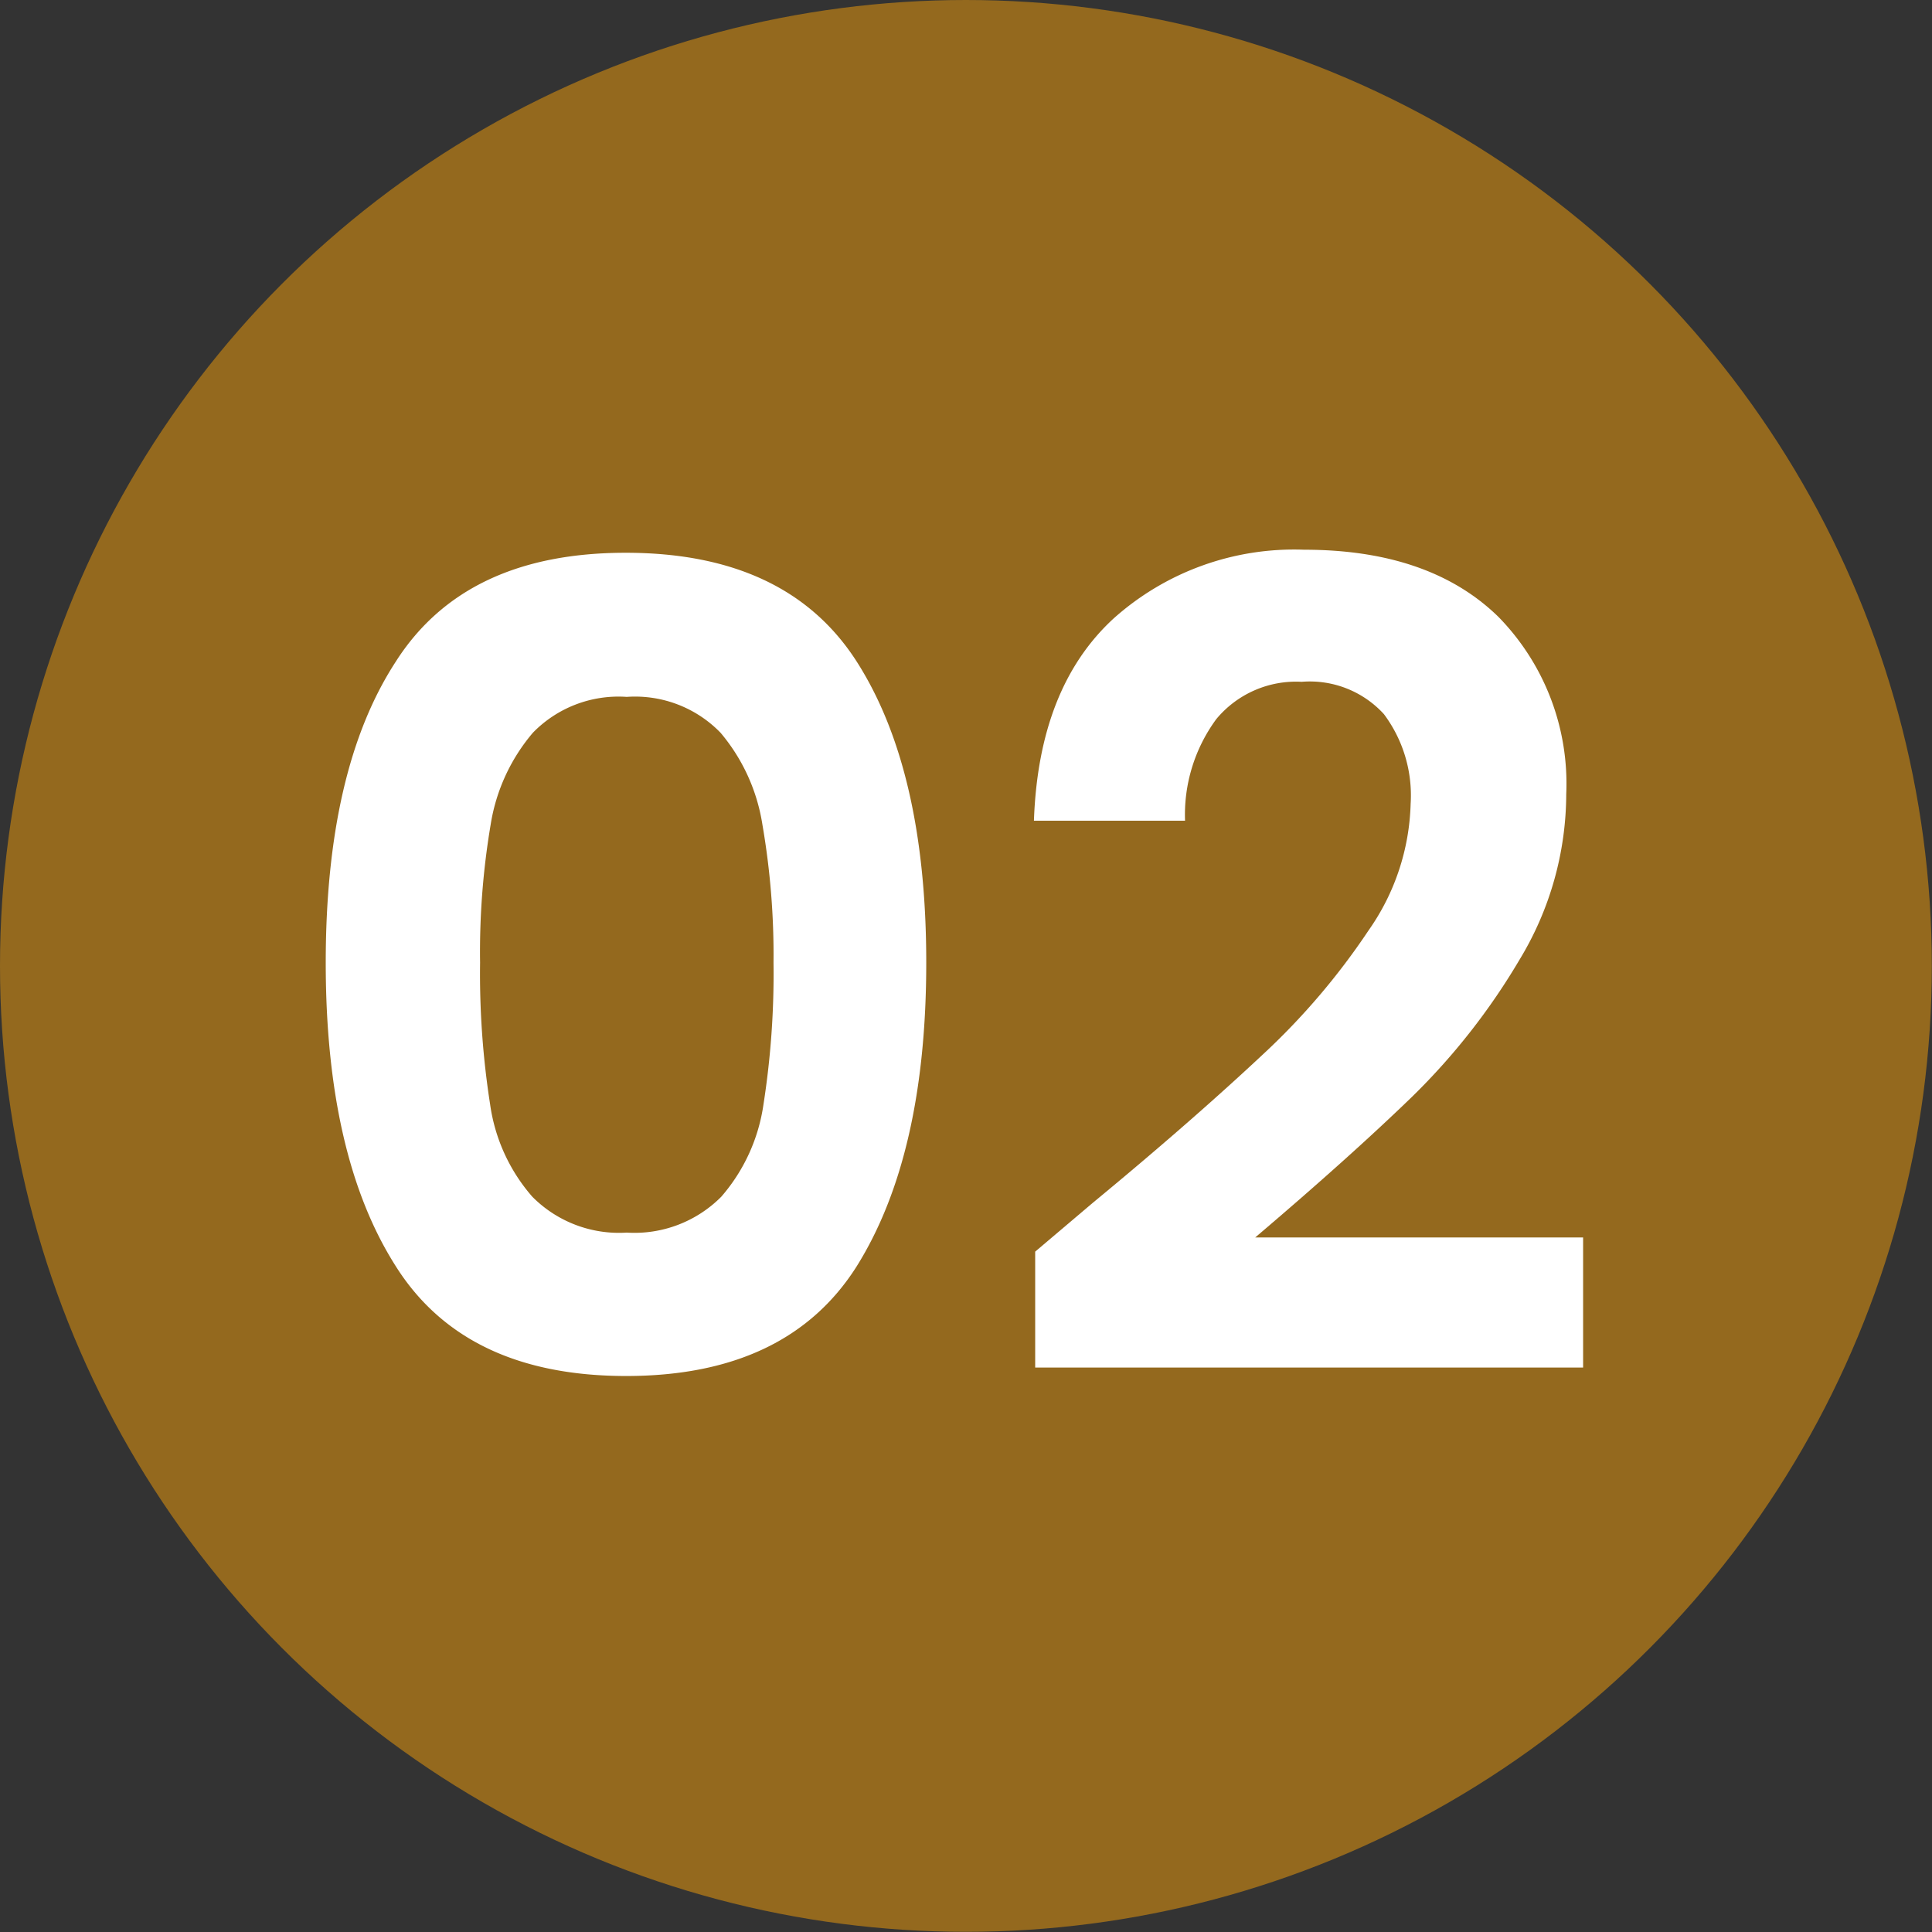
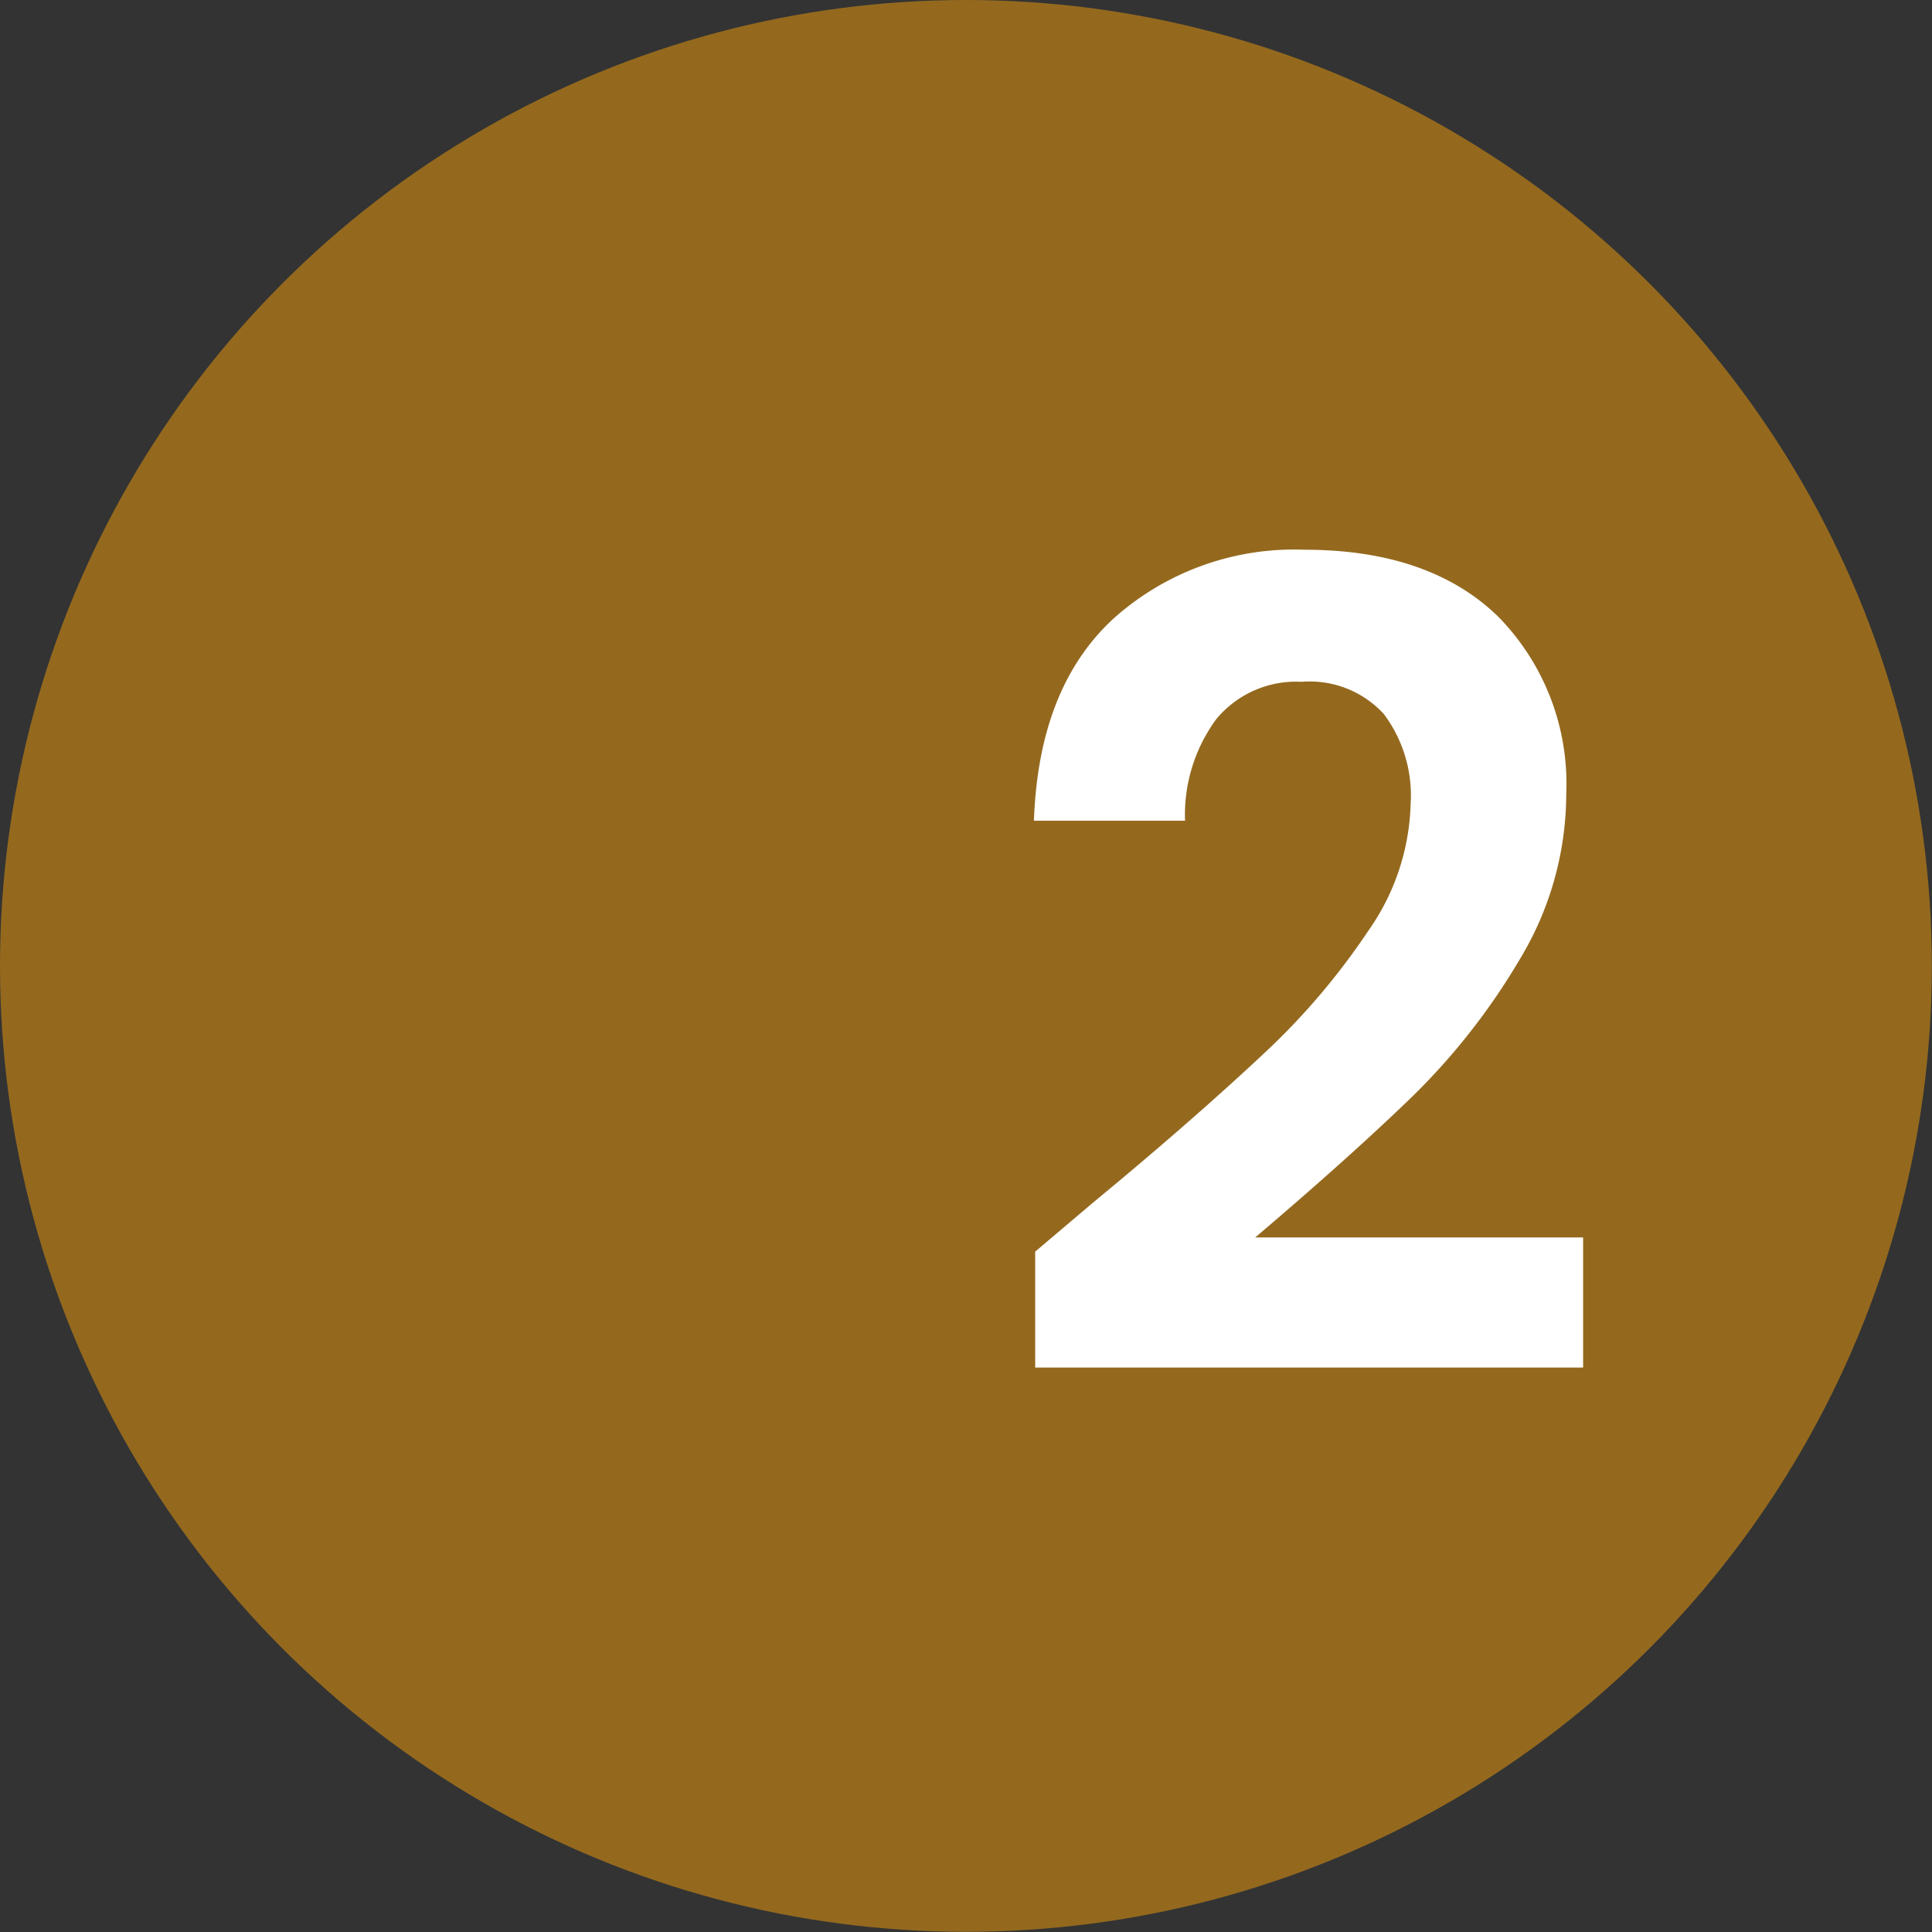
<svg xmlns="http://www.w3.org/2000/svg" id="Vrstva_1" data-name="Vrstva 1" viewBox="0 0 107.65 107.65">
  <rect x="0" y="0" width="107.65" height="107.65" fill="#333333" stroke="none" />
  <defs>
    <style>.cls-1{fill:#94691e;}.cls-2{fill:#fff;}</style>
  </defs>
  <circle class="cls-1" cx="53.82" cy="53.82" r="53.82" />
-   <path class="cls-2" d="M46.9,55.67q3.87-6.08,12.84-6.07t12.85,6.07q3.87,6.06,3.87,16.77T72.59,89.35q-3.87,6.12-12.85,6.12T46.9,89.35Q43,83.22,43,72.44T46.9,55.67Zm20.43,9.07A10.41,10.41,0,0,0,65,59.63a6.63,6.63,0,0,0-5.23-2,6.65,6.65,0,0,0-5.23,2,10.4,10.4,0,0,0-2.35,5.11,42.67,42.67,0,0,0-.59,7.7,47.14,47.14,0,0,0,.56,7.9,9.9,9.9,0,0,0,2.35,5.14,6.8,6.8,0,0,0,5.26,2,6.82,6.82,0,0,0,5.27-2,10,10,0,0,0,2.35-5.14,47.14,47.14,0,0,0,.56-7.9A42.67,42.67,0,0,0,67.33,64.74Z" transform="translate(-24.85 -18.8)" />
  <path class="cls-2" d="M85.74,85.82c4-3.3,7.12-6.06,9.48-8.27a38.66,38.66,0,0,0,5.88-6.9,12.84,12.84,0,0,0,2.35-7.06,7.56,7.56,0,0,0-1.49-5,5.59,5.59,0,0,0-4.58-1.8,5.77,5.77,0,0,0-4.76,2.08,9,9,0,0,0-1.74,5.66H82.46q.26-7.42,4.43-11.26a15.08,15.08,0,0,1,10.62-3.84q7,0,10.83,3.74a13.29,13.29,0,0,1,3.78,9.88,17.87,17.87,0,0,1-2.6,9.22,36.83,36.83,0,0,1-6,7.65c-2.23,2.16-5.13,4.77-8.73,7.83h18.27V95H82.53V88.54Z" transform="translate(-24.85 -18.8)" />
</svg>